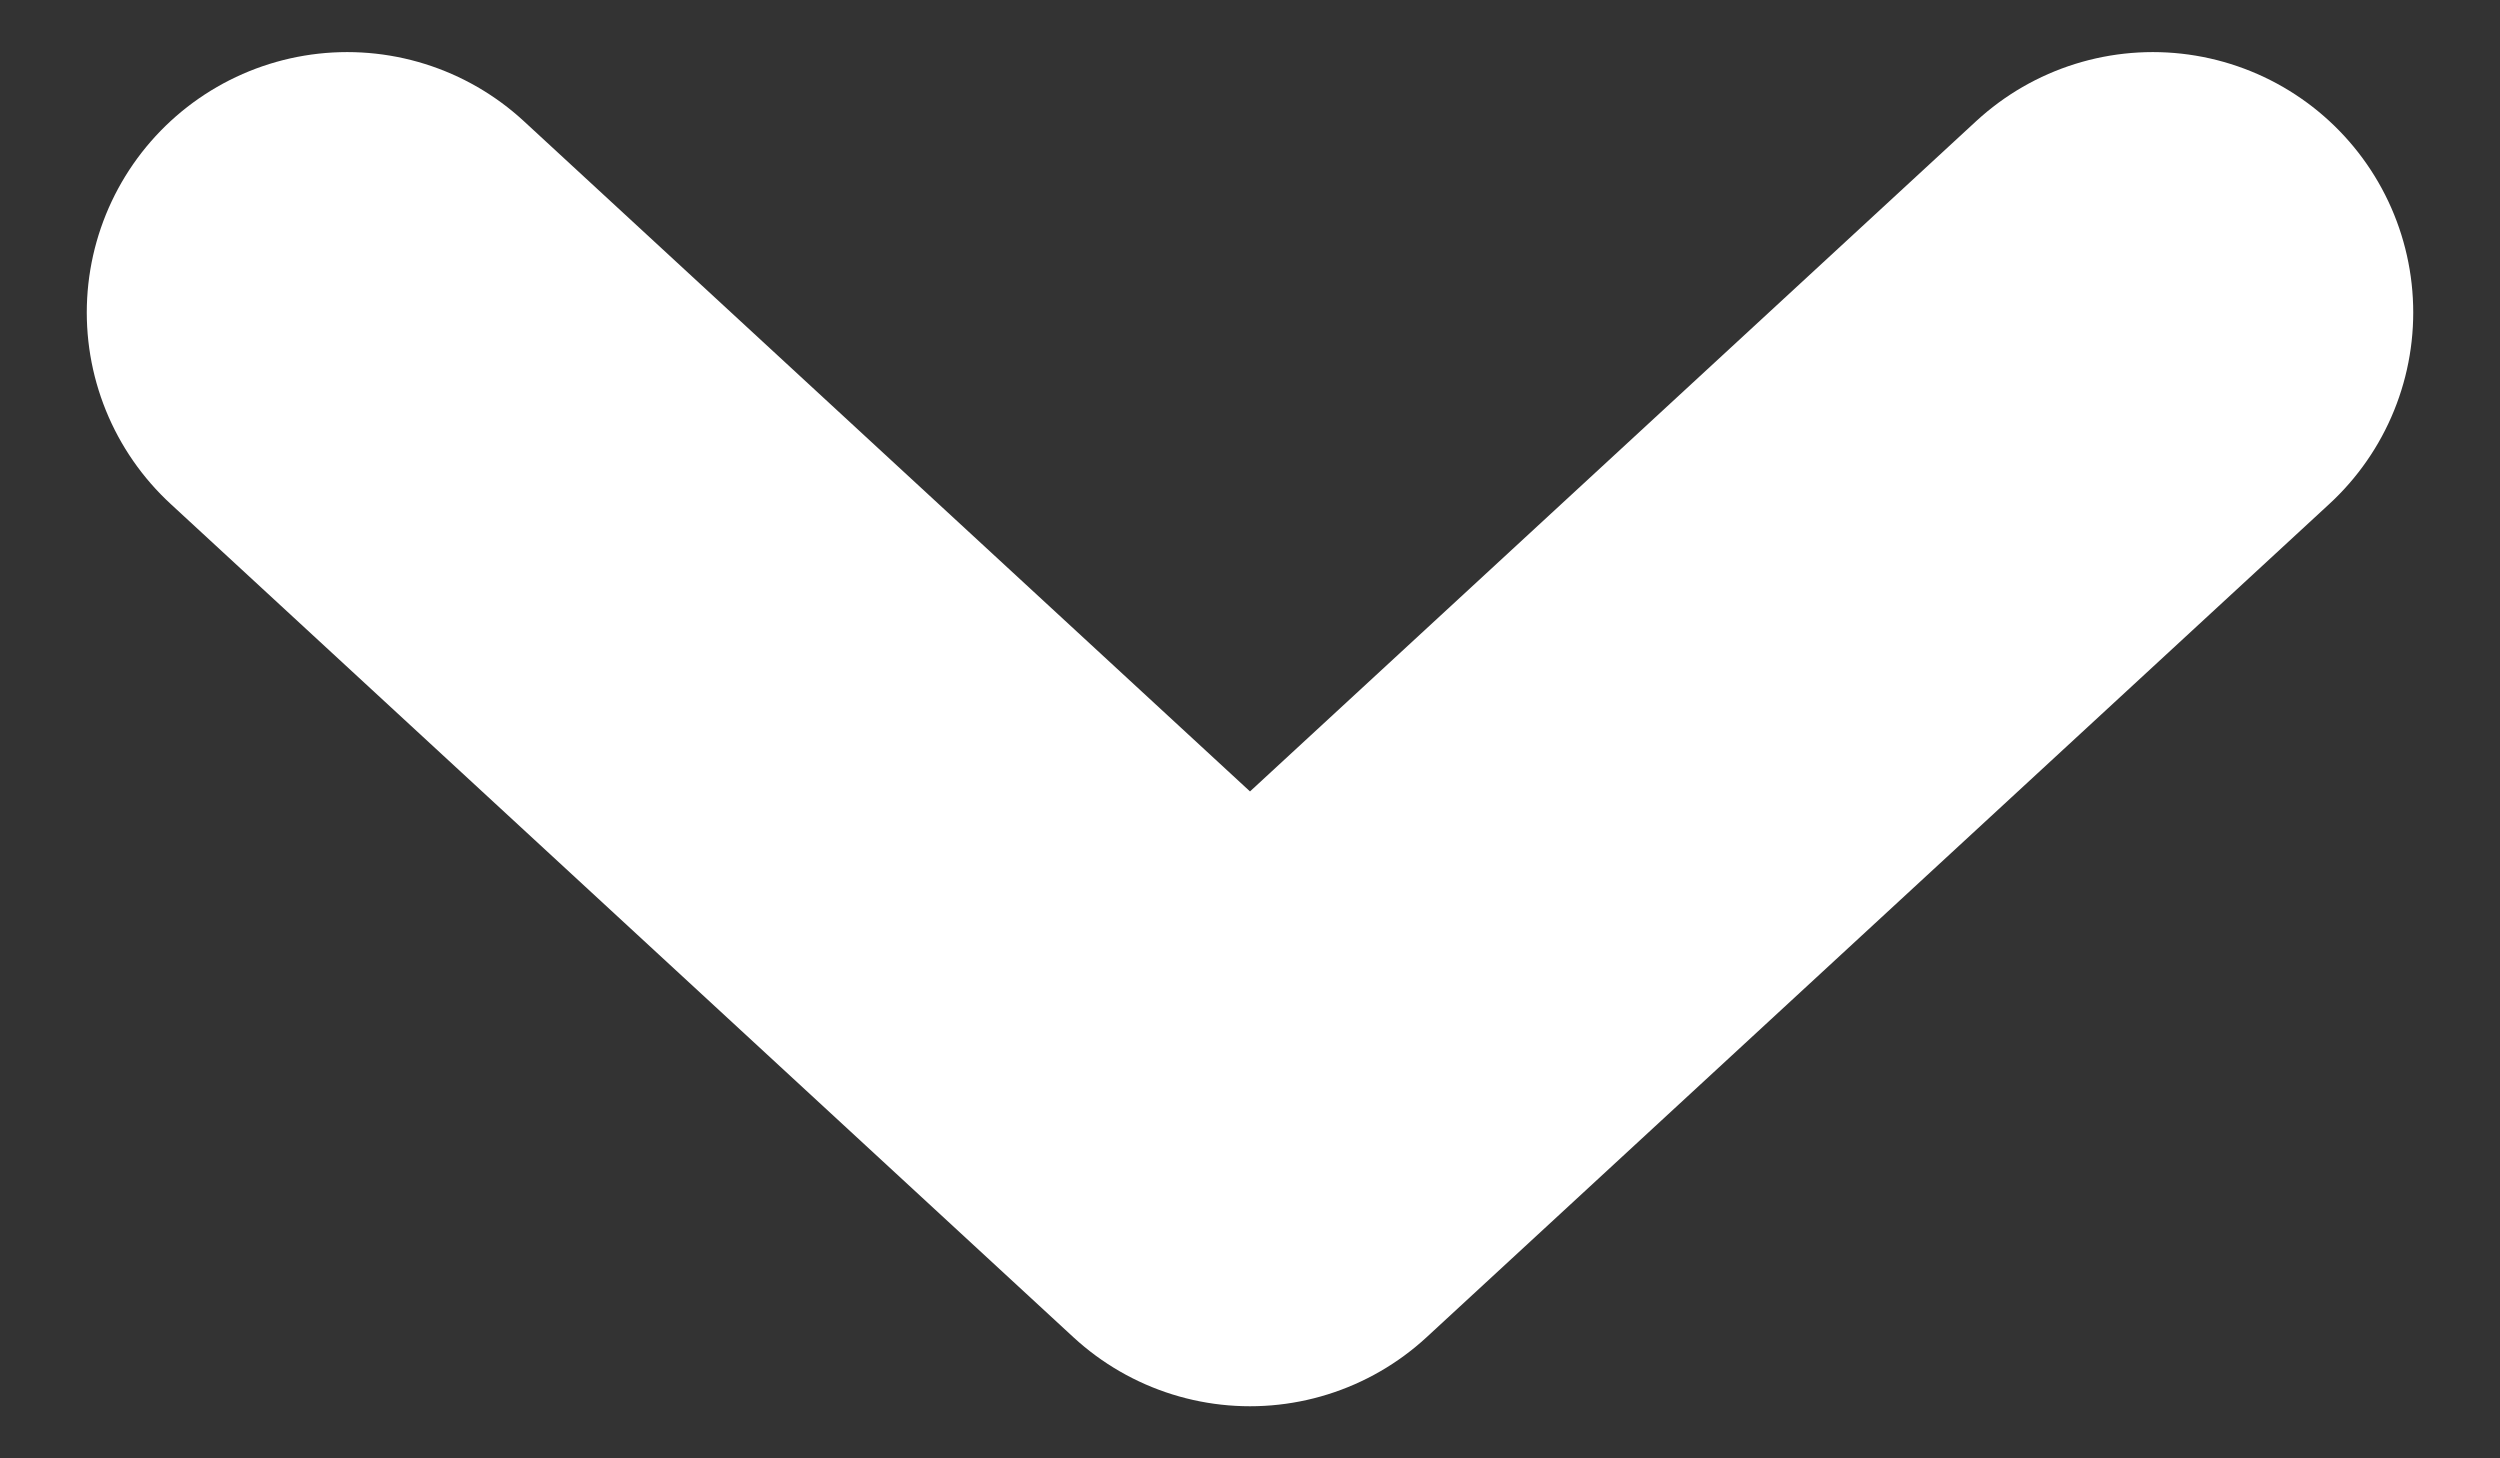
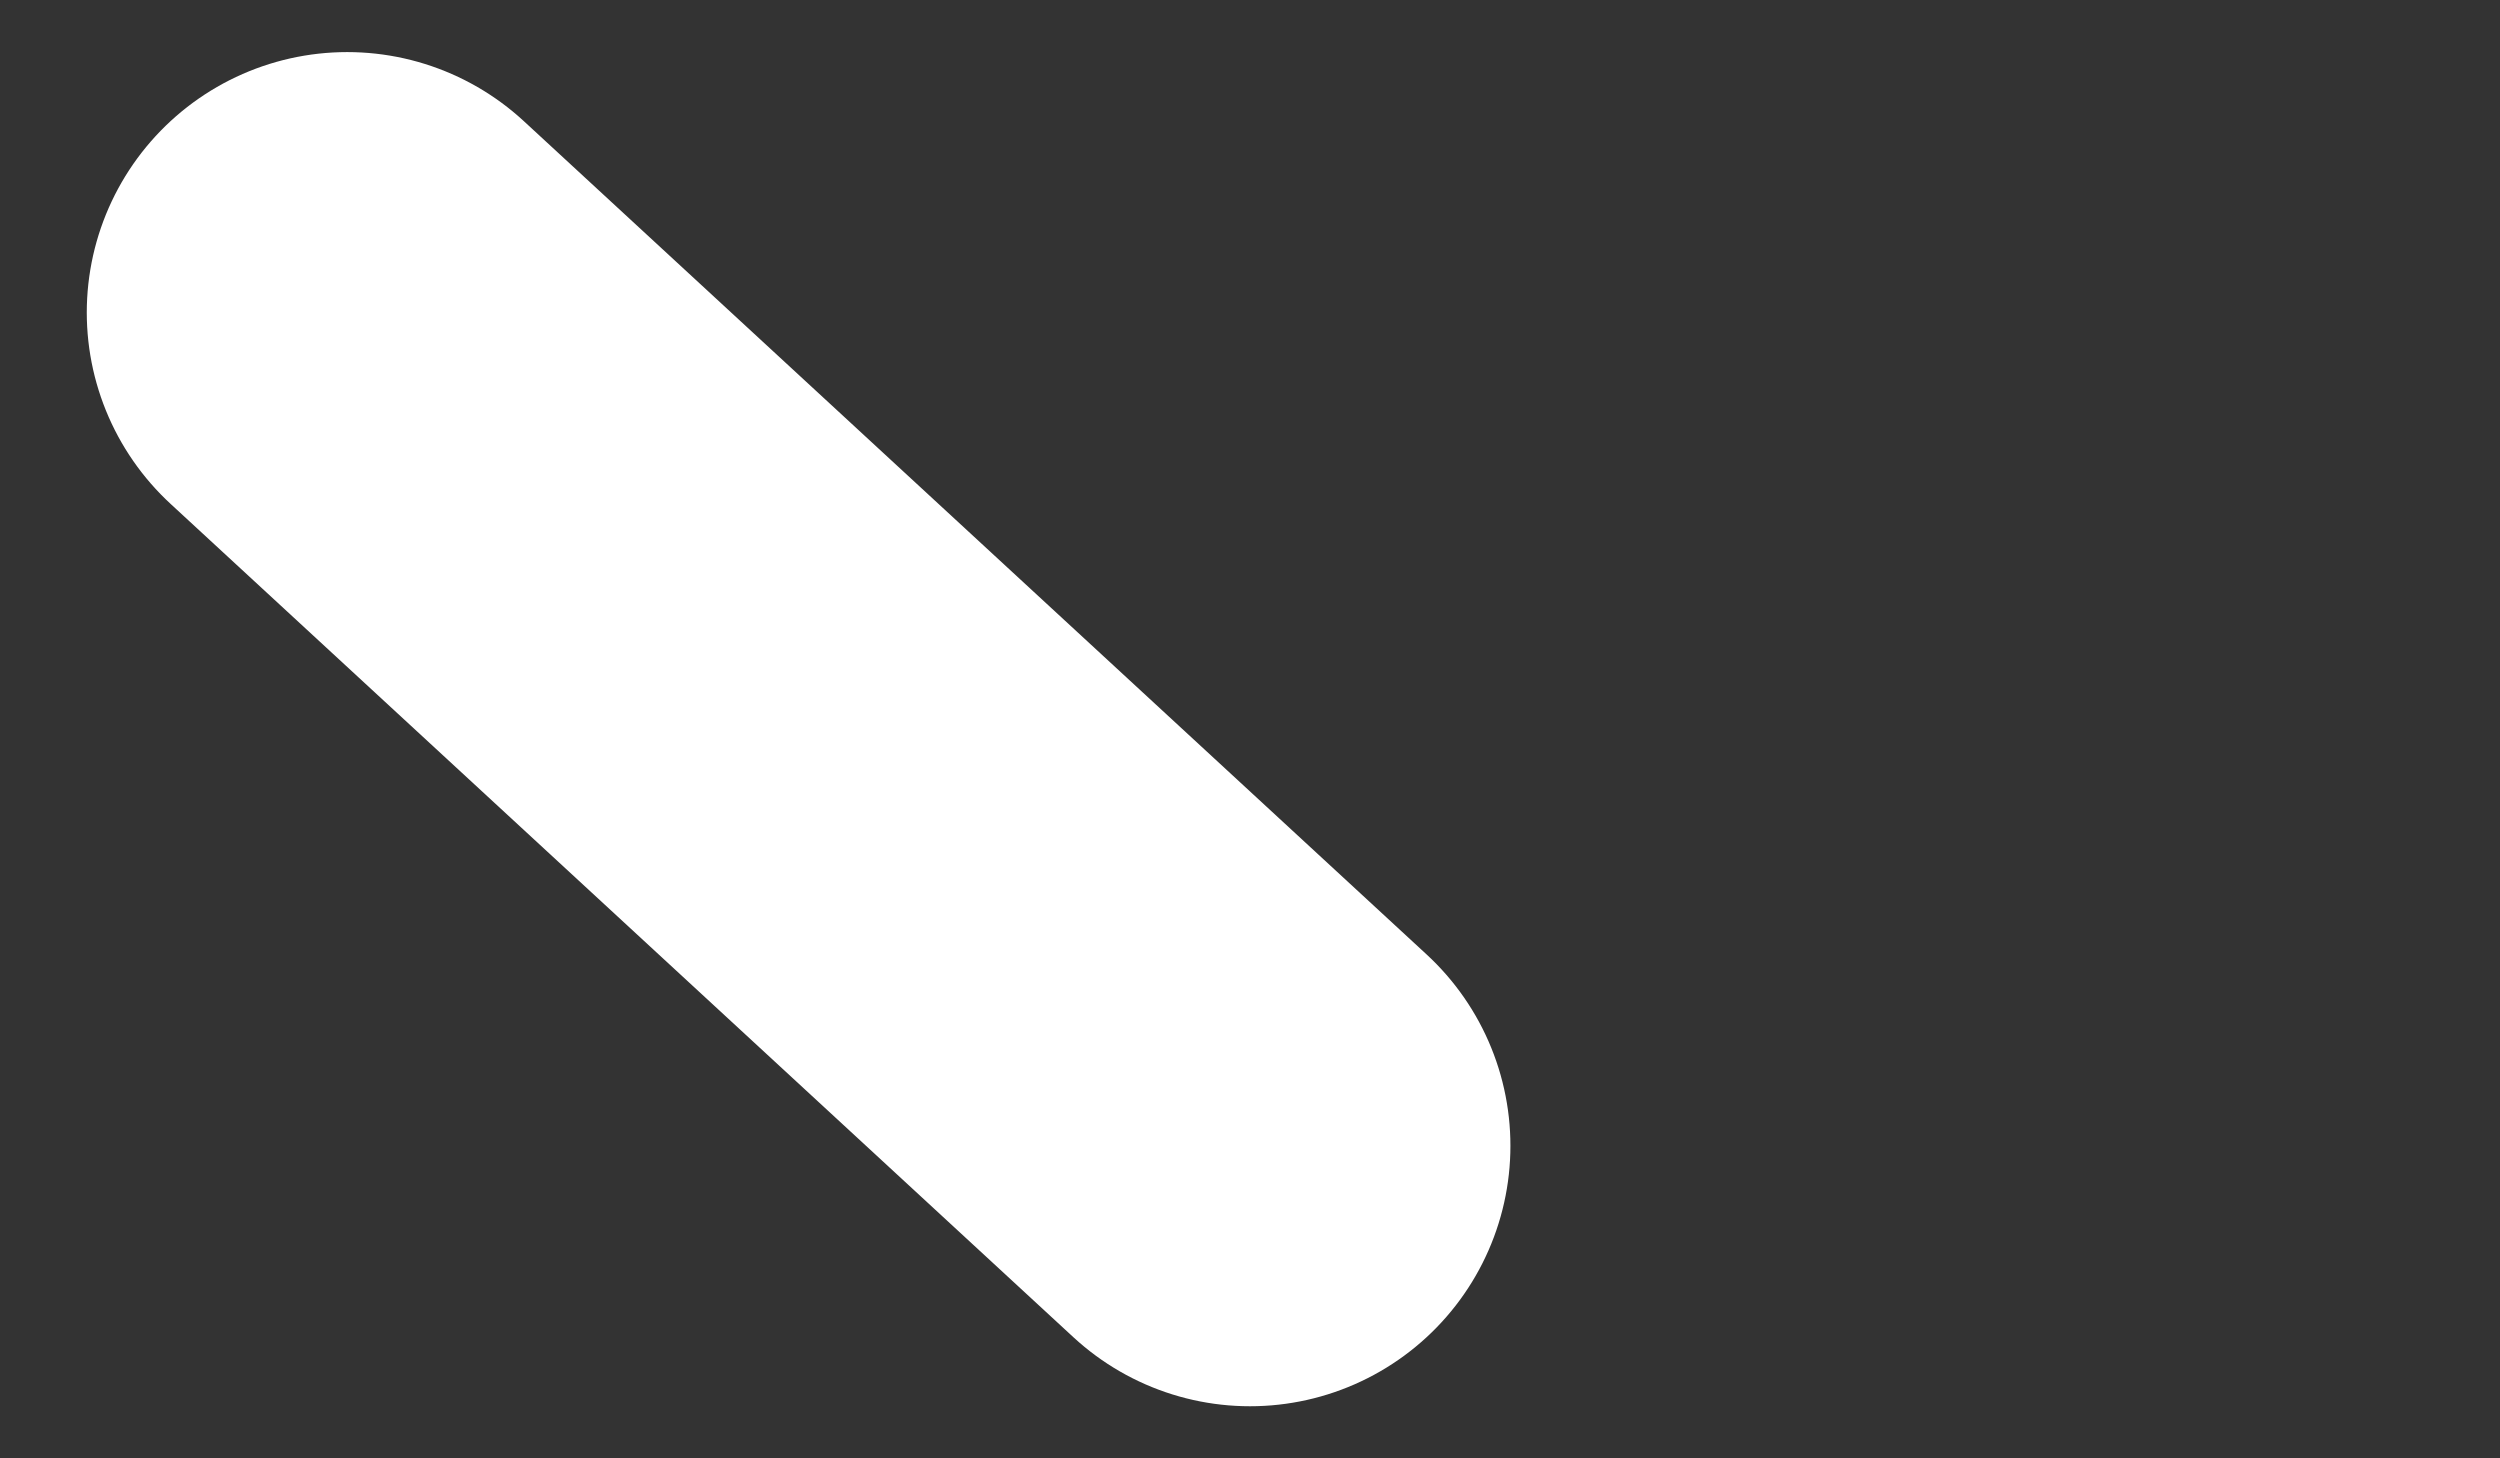
<svg xmlns="http://www.w3.org/2000/svg" width="24" height="14" viewBox="0 0 24 14" fill="none">
  <rect x="0" y="0" width="24" height="14" fill="#333333" stroke="none" />
-   <path id="Vector 3" d="M3.333 3L12 11L20.667 3" stroke="white" stroke-width="5" stroke-linecap="round" stroke-linejoin="round" />
+   <path id="Vector 3" d="M3.333 3L12 11" stroke="white" stroke-width="5" stroke-linecap="round" stroke-linejoin="round" />
</svg>